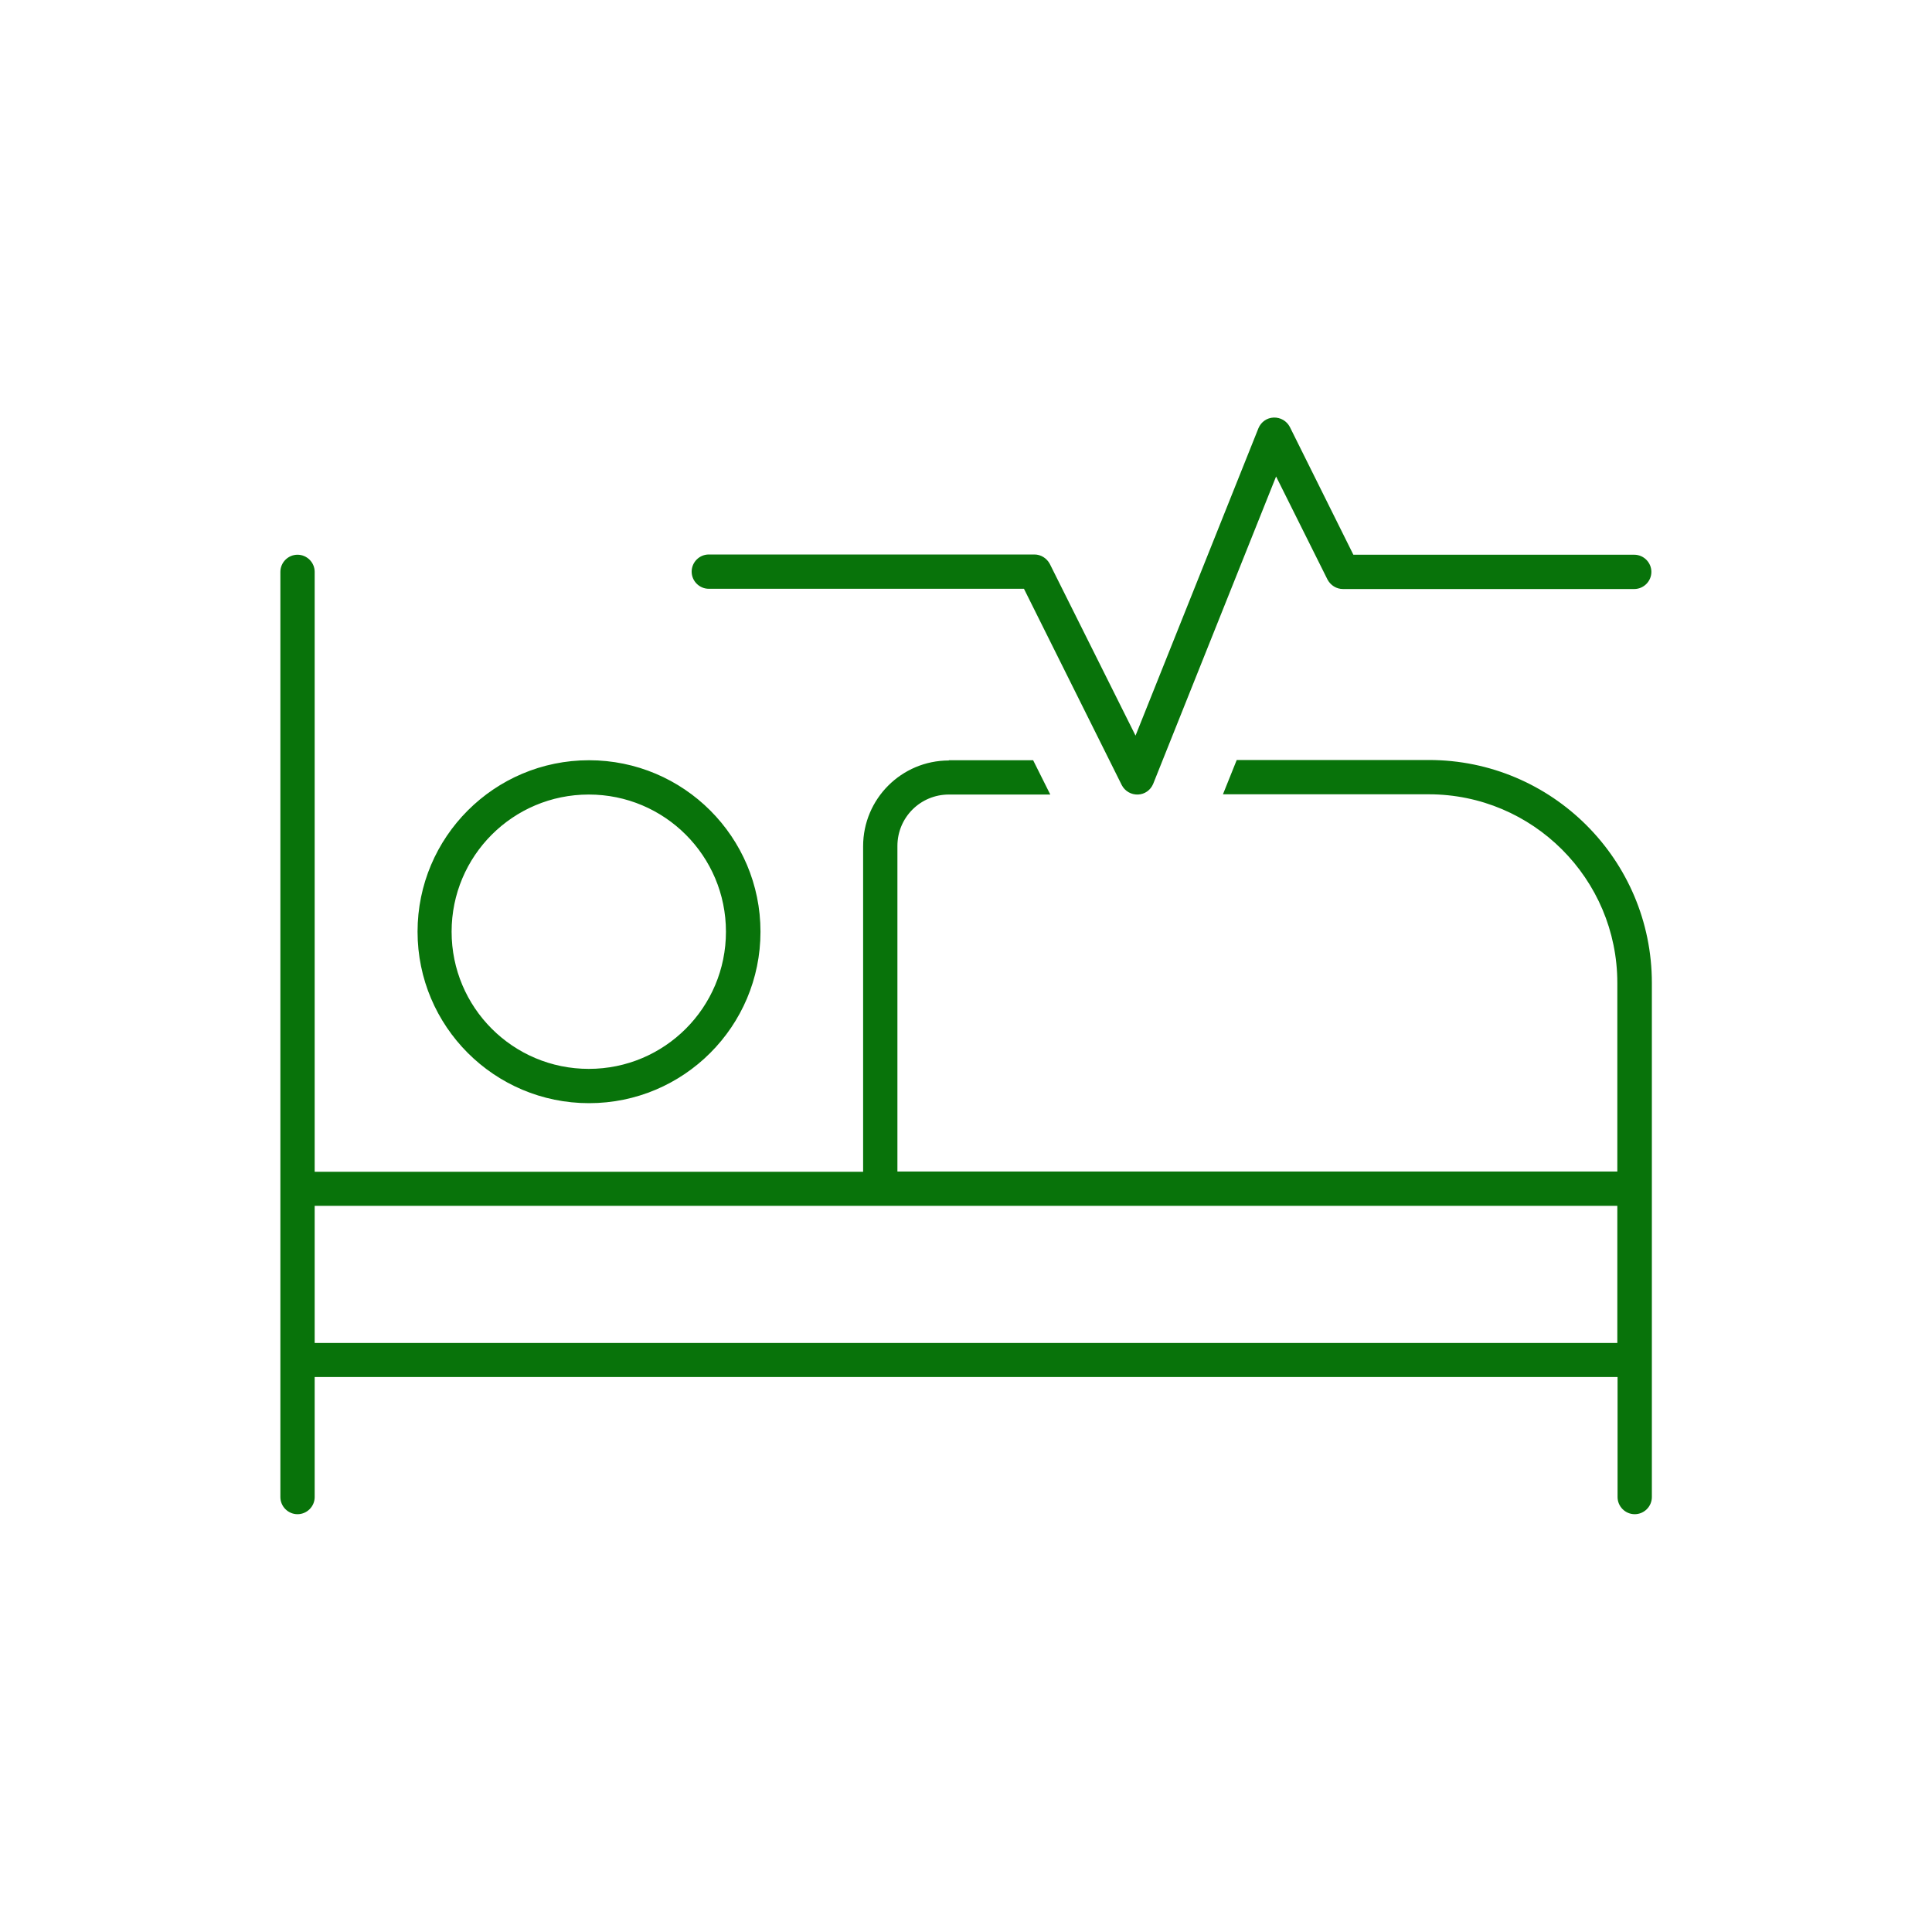
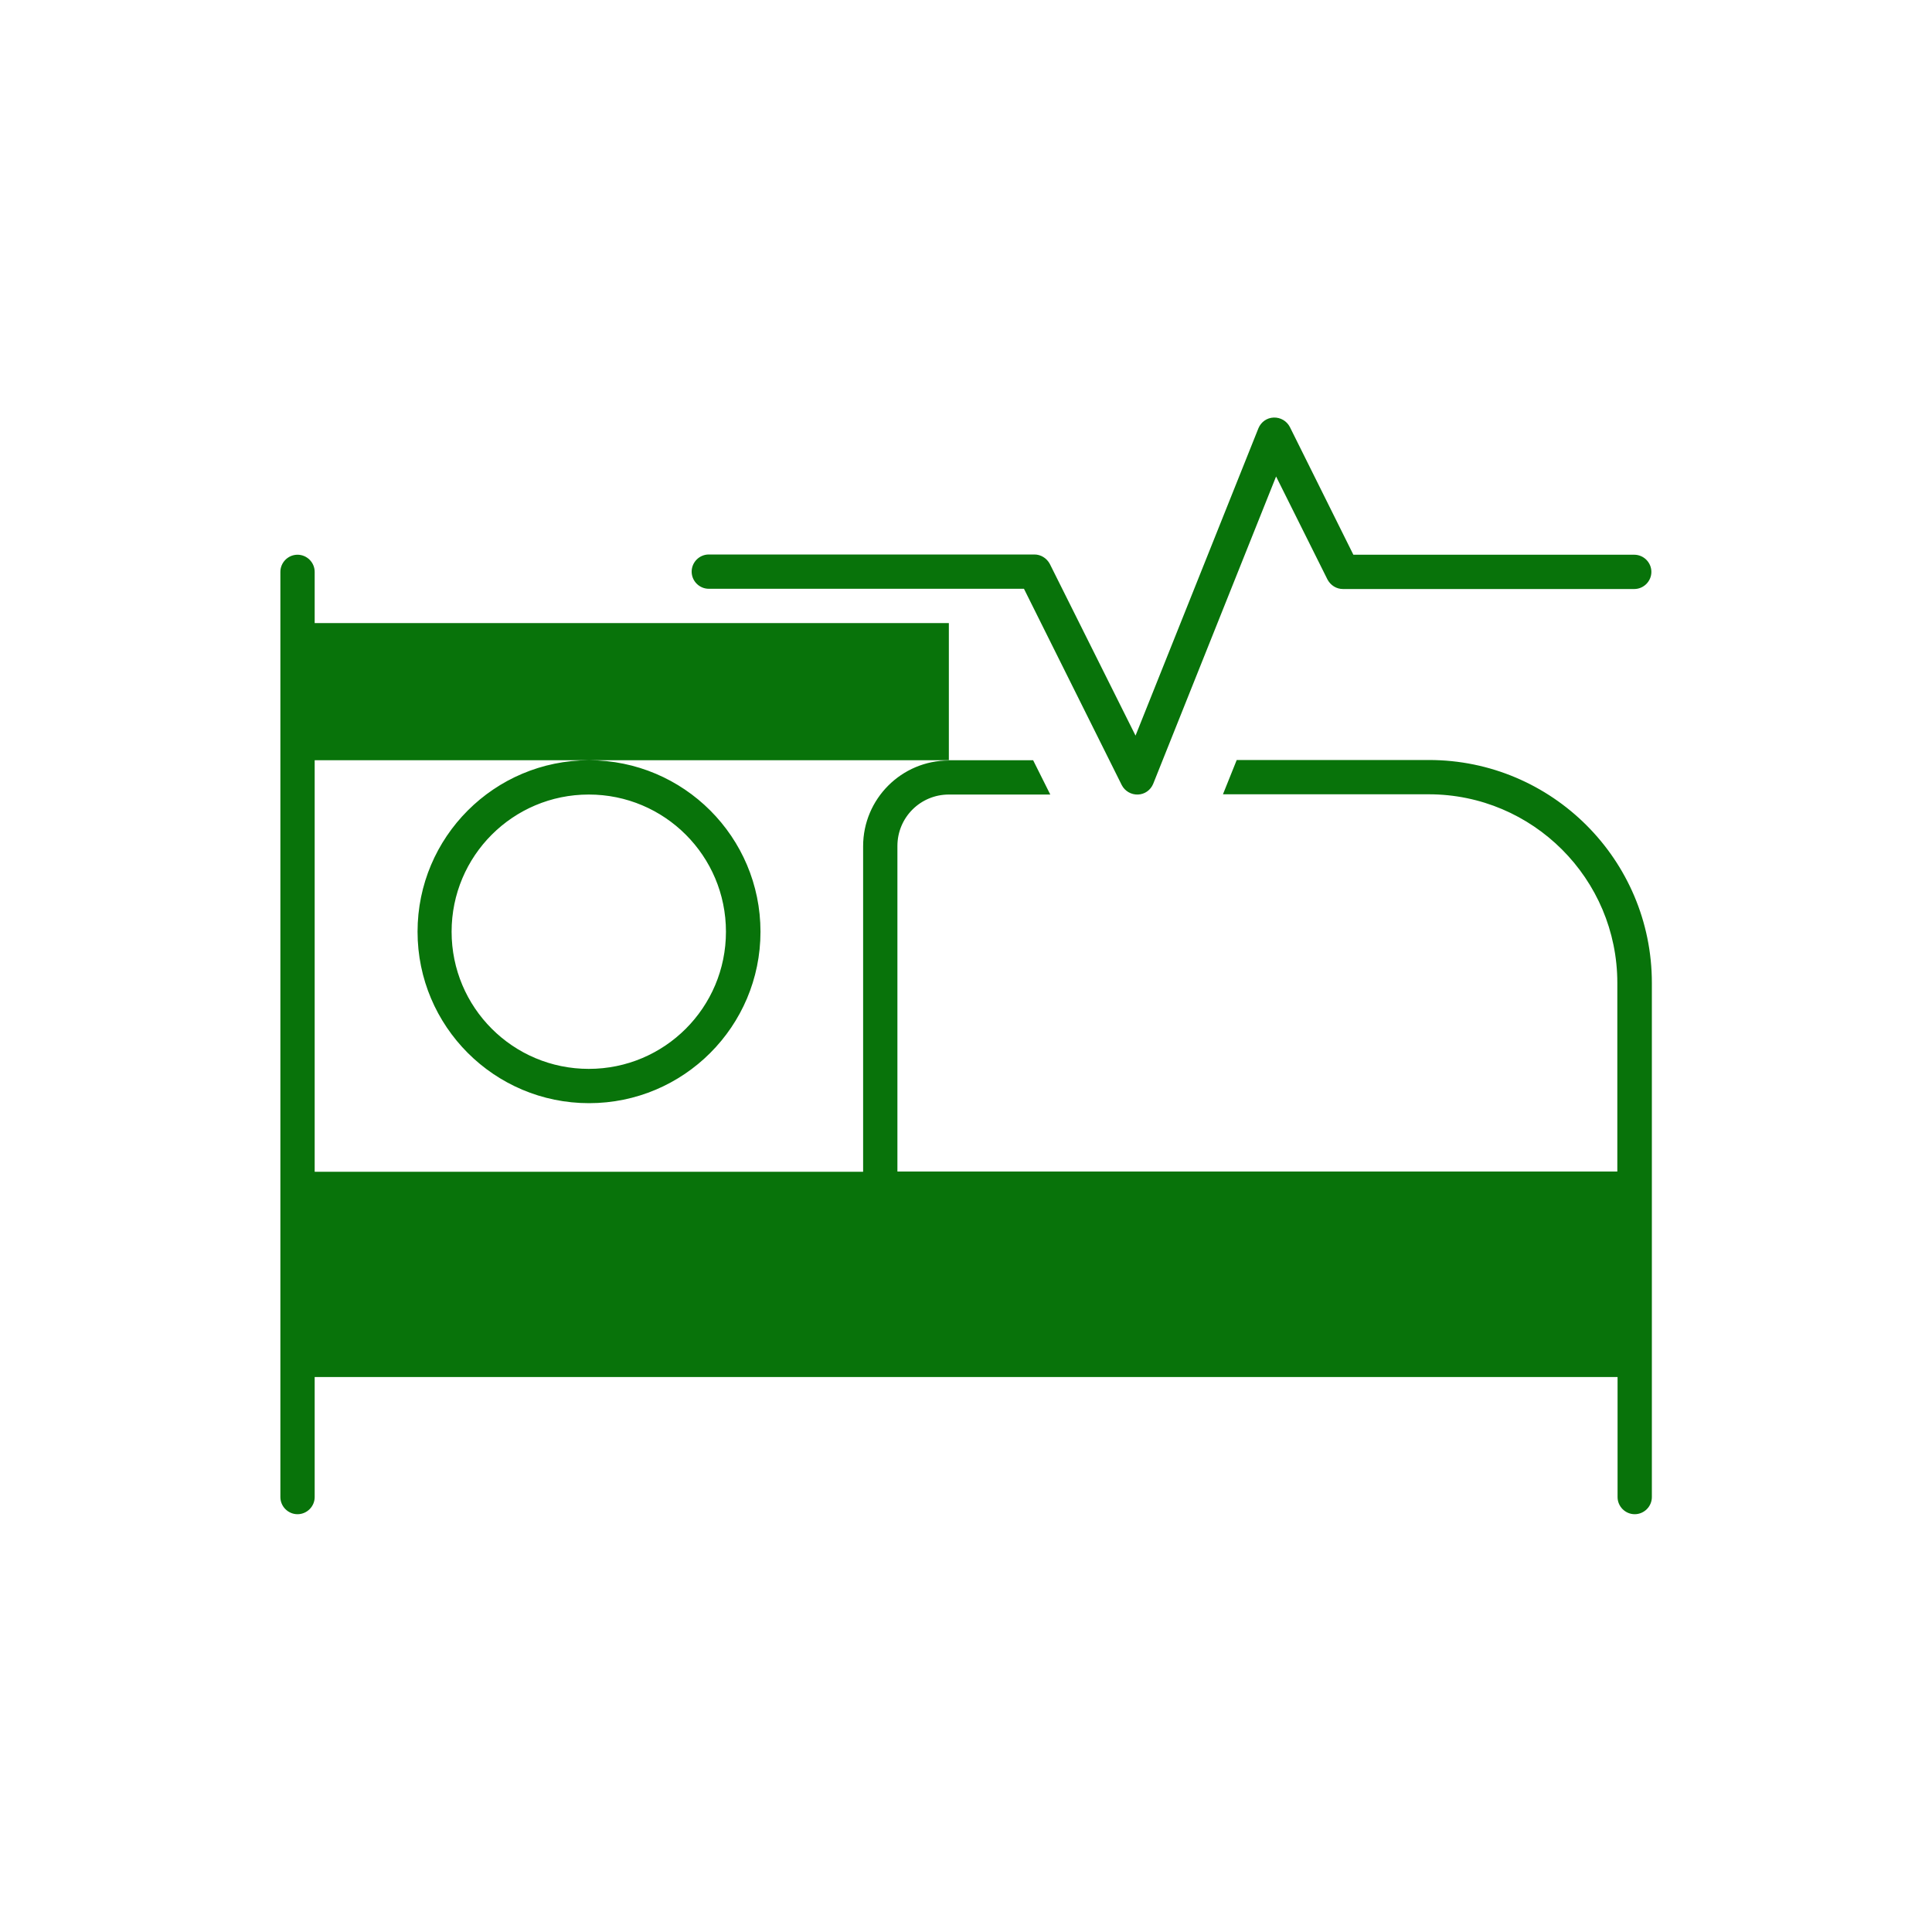
<svg xmlns="http://www.w3.org/2000/svg" id="Layer_1" version="1.1" viewBox="0 0 80 80">
  <defs>
    <style>
      .st0 {
        fill: #08730a;
      }
    </style>
  </defs>
-   <path class="st0" d="M53.41,17.68l2.63,5.29h11.63c.39,0,.71.32.71.71s-.32.71-.71.71h-12.06c-.27,0-.51-.15-.64-.39l-2.13-4.27-5.09,12.73c-.11.26-.35.43-.63.44s-.54-.14-.67-.39l-4.05-8.13h-13.05c-.39,0-.71-.32-.71-.71s.32-.71.71-.71h13.48c.27,0,.51.15.64.39l3.55,7.11,5.09-12.73c.11-.26.35-.43.63-.44s.54.14.67.39ZM39.29,31.48h3.49l.71,1.42h-4.2c-1.18,0-2.13.95-2.13,2.13v13.48h29.81v-7.81c0-4.31-3.5-7.81-7.81-7.81h-8.52l.57-1.42h7.96c5.09,0,9.23,4.13,9.23,9.23v21.29c0,.39-.32.71-.71.71s-.71-.32-.71-.71v-4.97H13.03v4.97c0,.39-.32.71-.71.71s-.71-.32-.71-.71V23.68c0-.39.32-.71.71-.71s.71.32.71.71v24.84h22.71v-13.48c0-1.96,1.59-3.55,3.55-3.55ZM66.97,55.61v-5.68H13.03v5.68h53.93ZM30.06,38.58c0-3.14-2.54-5.68-5.68-5.68s-5.68,2.54-5.68,5.68,2.54,5.68,5.68,5.68,5.68-2.54,5.68-5.68ZM17.29,38.58c0-3.92,3.18-7.1,7.1-7.1s7.1,3.18,7.1,7.1-3.18,7.1-7.1,7.1-7.1-3.18-7.1-7.1Z" />
+   <path class="st0" d="M53.41,17.68l2.63,5.29h11.63c.39,0,.71.32.71.71s-.32.71-.71.71h-12.06c-.27,0-.51-.15-.64-.39l-2.13-4.27-5.09,12.73c-.11.26-.35.43-.63.44s-.54-.14-.67-.39l-4.05-8.13h-13.05c-.39,0-.71-.32-.71-.71s.32-.71.71-.71h13.48c.27,0,.51.15.64.39l3.55,7.11,5.09-12.73c.11-.26.35-.43.63-.44s.54.14.67.39ZM39.29,31.48h3.49l.71,1.42h-4.2c-1.18,0-2.13.95-2.13,2.13v13.48h29.81v-7.81c0-4.31-3.5-7.81-7.81-7.81h-8.52l.57-1.42h7.96c5.09,0,9.23,4.13,9.23,9.23v21.29c0,.39-.32.71-.71.71s-.71-.32-.71-.71v-4.97H13.03v4.97c0,.39-.32.71-.71.71s-.71-.32-.71-.71V23.68c0-.39.32-.71.71-.71s.71.32.71.71v24.84h22.71v-13.48c0-1.96,1.59-3.55,3.55-3.55Zv-5.68H13.03v5.68h53.93ZM30.06,38.58c0-3.14-2.54-5.68-5.68-5.68s-5.68,2.54-5.68,5.68,2.54,5.68,5.68,5.68,5.68-2.54,5.68-5.68ZM17.29,38.58c0-3.92,3.18-7.1,7.1-7.1s7.1,3.18,7.1,7.1-3.18,7.1-7.1,7.1-7.1-3.18-7.1-7.1Z" />
</svg>